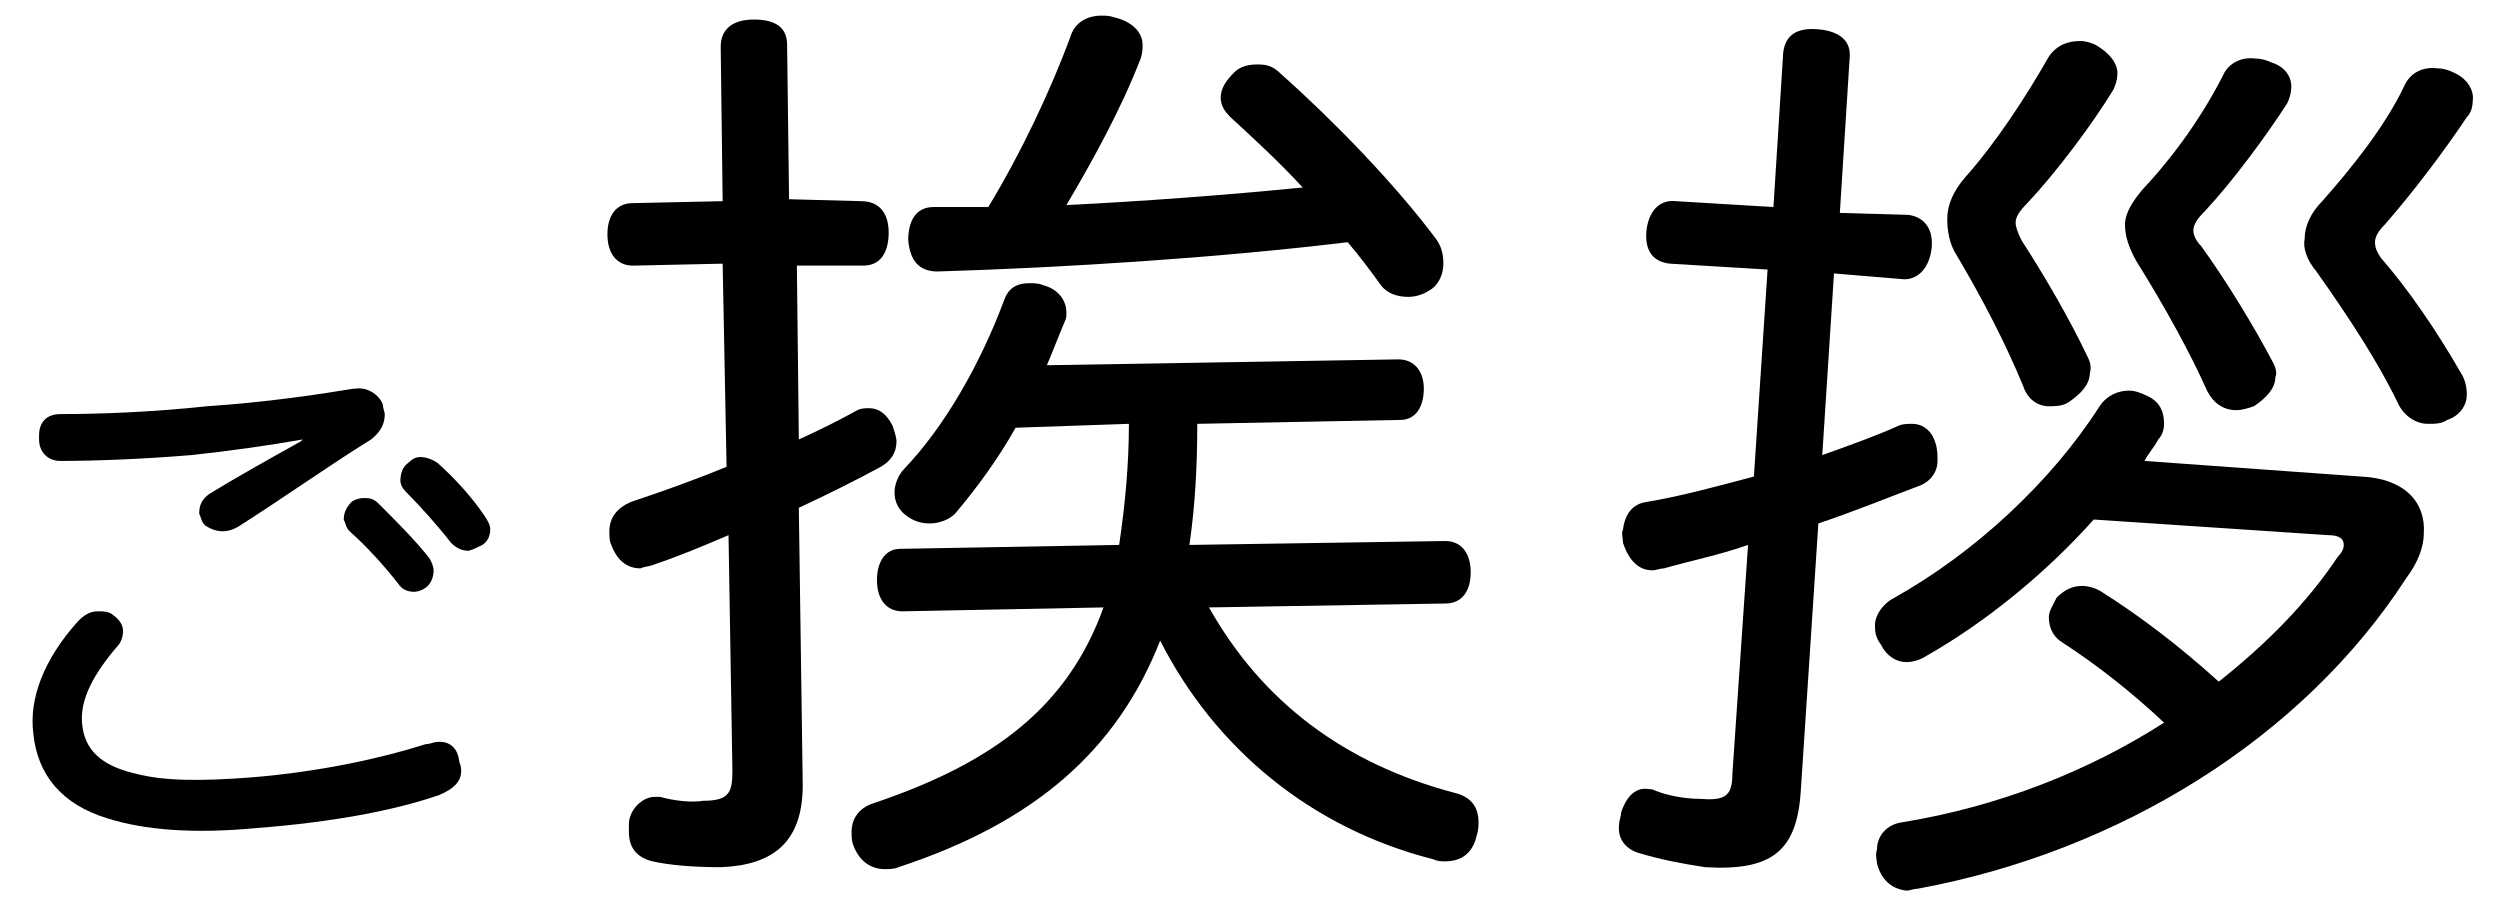
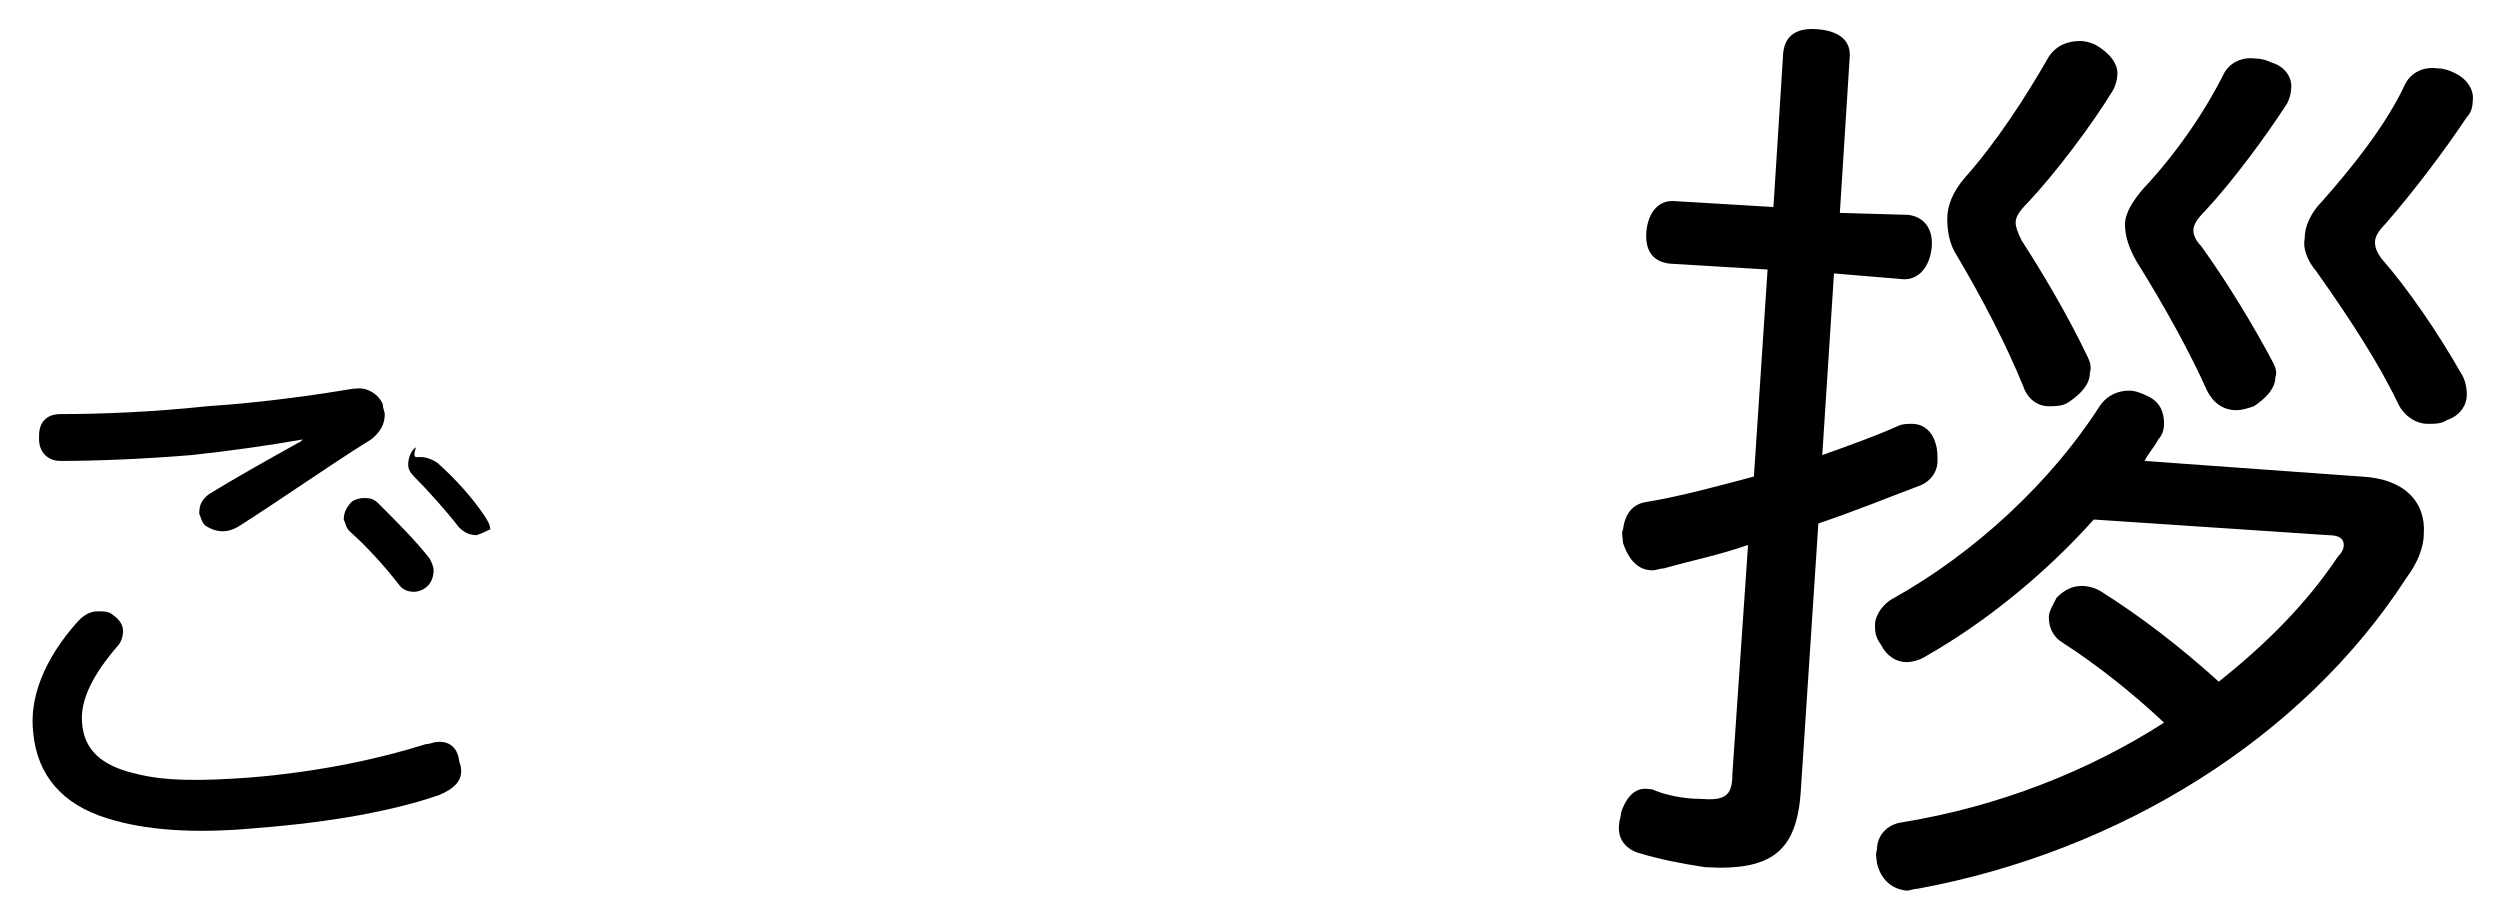
<svg xmlns="http://www.w3.org/2000/svg" version="1.1" x="0px" y="0px" viewBox="0 0 128 46" style="enable-background:new 0 0 128 46;" xml:space="preserve">
  <g>
-     <path d="M4,31.8c0.3-0.3,0.6-0.5,1-0.5c0.3,0,0.6,0,0.8,0.2c0.3,0.2,0.5,0.5,0.5,0.8c0,0.3-0.1,0.6-0.3,0.8   c-1.2,1.4-1.9,2.7-1.8,3.9c0.1,1.4,1,2.2,2.7,2.6c1.5,0.4,3.4,0.4,6,0.2c3.6-0.3,6.7-1,8.9-1.7c0.2,0,0.4-0.1,0.5-0.1   c0.6-0.1,1.1,0.2,1.2,0.9c0,0.1,0.1,0.3,0.1,0.4c0.1,0.7-0.4,1.1-1.1,1.4c-2.3,0.8-5.5,1.4-9.4,1.7c-3.2,0.3-5.7,0.1-7.6-0.5   c-2.3-0.7-3.6-2.2-3.8-4.4C1.5,35.8,2.2,33.8,4,31.8z M15.5,22.5c-1.7,0.3-3.8,0.6-5.7,0.8c-2.4,0.2-4.9,0.3-6.7,0.3   c-0.7,0-1.1-0.5-1.1-1.1c0-0.1,0-0.1,0-0.2c0-0.7,0.4-1.1,1.1-1.1c0.1,0,0.1,0,0.1,0c1.9,0,4.6-0.1,7.4-0.4c3-0.2,5.7-0.6,7.5-0.9   c0,0,0.1,0,0.1,0c0.6-0.1,1.2,0.3,1.4,0.8c0,0.2,0.1,0.4,0.1,0.5c0,0.5-0.2,0.9-0.7,1.3c-2.1,1.3-4.5,3-6.7,4.4   c-0.3,0.2-0.6,0.3-0.9,0.3c-0.3,0-0.6-0.1-0.9-0.3c-0.2-0.2-0.2-0.4-0.3-0.6c0-0.4,0.1-0.7,0.5-1c1.3-0.8,2.9-1.7,4.7-2.7   L15.5,22.5z M18.6,25.5c0.3,0,0.5,0,0.8,0.3c0.9,0.9,1.9,1.9,2.6,2.8c0.1,0.2,0.2,0.4,0.2,0.6c0,0.3-0.1,0.6-0.3,0.8   c-0.2,0.2-0.5,0.3-0.7,0.3c-0.3,0-0.6-0.1-0.8-0.4c-0.7-0.9-1.6-1.9-2.5-2.7c-0.2-0.2-0.2-0.4-0.3-0.6c0-0.3,0.1-0.6,0.4-0.9   C18.1,25.6,18.4,25.5,18.6,25.5z M21.5,23.4c0.3,0,0.6,0.1,0.9,0.3c0.9,0.8,1.8,1.8,2.4,2.7c0.2,0.3,0.3,0.5,0.3,0.7   c0,0.3-0.1,0.6-0.4,0.8c-0.2,0.1-0.4,0.2-0.7,0.3c-0.3,0-0.6-0.1-0.9-0.4c-0.7-0.9-1.6-1.9-2.3-2.6c-0.2-0.2-0.3-0.4-0.3-0.6   c0-0.3,0.1-0.7,0.4-0.9C21.1,23.5,21.3,23.4,21.5,23.4z" />
-     <path d="M44.1,10.3c0.9,0,1.4,0.6,1.4,1.6s-0.4,1.7-1.3,1.7l-3.4,0l0.1,8.9c1.1-0.5,2.1-1,3-1.5c0.2-0.1,0.4-0.1,0.6-0.1   c0.5,0,0.9,0.3,1.2,0.9c0.1,0.3,0.2,0.6,0.2,0.8c0,0.6-0.3,1-0.8,1.3c-1.3,0.7-2.7,1.4-4.2,2.1l0.2,14.2c0,2.9-1.5,4.1-4.2,4.2   c-1.4,0-2.6-0.1-3.5-0.3c-0.8-0.2-1.2-0.7-1.2-1.5c0-0.2,0-0.3,0-0.5c0.1-0.8,0.8-1.3,1.3-1.3c0.1,0,0.2,0,0.3,0   c0.7,0.2,1.6,0.3,2.2,0.2c1.3,0,1.5-0.4,1.5-1.5l-0.2-12.1c-1.4,0.6-2.6,1.1-3.8,1.5c-0.2,0.1-0.5,0.1-0.7,0.2   c-0.7,0-1.2-0.4-1.5-1.2c-0.1-0.2-0.1-0.4-0.1-0.7c0-0.7,0.4-1.2,1.1-1.5c1.5-0.5,3.2-1.1,4.9-1.8l-0.2-10.4l-4.6,0.1   c-0.8,0-1.3-0.6-1.3-1.6c0-0.9,0.4-1.6,1.3-1.6l4.6-0.1l-0.1-7.9c0-0.9,0.6-1.4,1.7-1.4c1.1,0,1.7,0.4,1.7,1.3l0.1,7.9L44.1,10.3z    M61.3,21.7c0,2.1-0.1,4.1-0.4,6.2L74,27.7c0.8,0,1.3,0.6,1.3,1.6c0,0.9-0.4,1.6-1.3,1.6l-12.1,0.2c2.7,4.8,6.9,8,12.6,9.5   c0.8,0.2,1.2,0.7,1.2,1.5c0,0.2,0,0.4-0.1,0.7c-0.2,0.9-0.8,1.3-1.6,1.3c-0.2,0-0.4,0-0.6-0.1c-6.3-1.6-11.2-5.7-14-11.2   C57.2,38.4,53,42.1,46,44.4c-0.2,0.1-0.5,0.1-0.7,0.1c-0.7,0-1.3-0.4-1.6-1.2c-0.1-0.2-0.1-0.5-0.1-0.7c0-0.8,0.5-1.3,1.2-1.5   c6.2-2.1,9.9-5,11.7-10l-10.3,0.2c-0.8,0-1.3-0.6-1.3-1.6c0-0.9,0.4-1.6,1.2-1.6l11.2-0.2c0.3-2,0.5-4.1,0.5-6.2L52,21.9   c-0.9,1.6-2,3.1-3.1,4.4c-0.3,0.3-0.8,0.5-1.3,0.5c-0.4,0-0.8-0.1-1.2-0.4c-0.4-0.3-0.6-0.7-0.6-1.2c0-0.4,0.2-0.9,0.5-1.2   c2.1-2.2,3.9-5.4,5.1-8.6c0.2-0.6,0.6-0.9,1.3-0.9c0.2,0,0.5,0,0.7,0.1c0.8,0.2,1.2,0.8,1.2,1.4c0,0.2,0,0.3-0.1,0.5   c-0.3,0.7-0.6,1.5-0.9,2.2l18-0.3c0.8,0,1.3,0.6,1.3,1.5c0,0.9-0.4,1.6-1.2,1.6L61.3,21.7z M66.7,9.6C65.5,8.3,64.2,7.1,63,6   c-0.3-0.3-0.5-0.6-0.5-1c0-0.5,0.3-0.9,0.7-1.3c0.3-0.3,0.7-0.4,1.2-0.4s0.8,0.1,1.2,0.5c2.7,2.4,5.8,5.6,7.9,8.4   c0.3,0.4,0.4,0.8,0.4,1.3c0,0.5-0.2,1-0.6,1.3c-0.3,0.2-0.7,0.4-1.2,0.4c-0.6,0-1.1-0.2-1.4-0.6c-0.5-0.7-1.1-1.5-1.7-2.2   c-6.6,0.8-14.4,1.3-21,1.5c-0.9,0-1.4-0.5-1.5-1.6c0-1,0.4-1.7,1.3-1.7c0.9,0,1.9,0,2.8,0c1.7-2.8,3.2-6,4.2-8.7   c0.2-0.7,0.8-1.1,1.6-1.1c0.2,0,0.4,0,0.7,0.1c0.8,0.2,1.4,0.7,1.4,1.4c0,0.2,0,0.4-0.1,0.7c-1,2.6-2.5,5.3-3.8,7.5   C58.6,10.3,62.6,10,66.7,9.6z" />
+     <path d="M4,31.8c0.3-0.3,0.6-0.5,1-0.5c0.3,0,0.6,0,0.8,0.2c0.3,0.2,0.5,0.5,0.5,0.8c0,0.3-0.1,0.6-0.3,0.8   c-1.2,1.4-1.9,2.7-1.8,3.9c0.1,1.4,1,2.2,2.7,2.6c1.5,0.4,3.4,0.4,6,0.2c3.6-0.3,6.7-1,8.9-1.7c0.2,0,0.4-0.1,0.5-0.1   c0.6-0.1,1.1,0.2,1.2,0.9c0,0.1,0.1,0.3,0.1,0.4c0.1,0.7-0.4,1.1-1.1,1.4c-2.3,0.8-5.5,1.4-9.4,1.7c-3.2,0.3-5.7,0.1-7.6-0.5   c-2.3-0.7-3.6-2.2-3.8-4.4C1.5,35.8,2.2,33.8,4,31.8z M15.5,22.5c-1.7,0.3-3.8,0.6-5.7,0.8c-2.4,0.2-4.9,0.3-6.7,0.3   c-0.7,0-1.1-0.5-1.1-1.1c0-0.1,0-0.1,0-0.2c0-0.7,0.4-1.1,1.1-1.1c0.1,0,0.1,0,0.1,0c1.9,0,4.6-0.1,7.4-0.4c3-0.2,5.7-0.6,7.5-0.9   c0,0,0.1,0,0.1,0c0.6-0.1,1.2,0.3,1.4,0.8c0,0.2,0.1,0.4,0.1,0.5c0,0.5-0.2,0.9-0.7,1.3c-2.1,1.3-4.5,3-6.7,4.4   c-0.3,0.2-0.6,0.3-0.9,0.3c-0.3,0-0.6-0.1-0.9-0.3c-0.2-0.2-0.2-0.4-0.3-0.6c0-0.4,0.1-0.7,0.5-1c1.3-0.8,2.9-1.7,4.7-2.7   L15.5,22.5z M18.6,25.5c0.3,0,0.5,0,0.8,0.3c0.9,0.9,1.9,1.9,2.6,2.8c0.1,0.2,0.2,0.4,0.2,0.6c0,0.3-0.1,0.6-0.3,0.8   c-0.2,0.2-0.5,0.3-0.7,0.3c-0.3,0-0.6-0.1-0.8-0.4c-0.7-0.9-1.6-1.9-2.5-2.7c-0.2-0.2-0.2-0.4-0.3-0.6c0-0.3,0.1-0.6,0.4-0.9   C18.1,25.6,18.4,25.5,18.6,25.5z M21.5,23.4c0.3,0,0.6,0.1,0.9,0.3c0.9,0.8,1.8,1.8,2.4,2.7c0.2,0.3,0.3,0.5,0.3,0.7   c-0.2,0.1-0.4,0.2-0.7,0.3c-0.3,0-0.6-0.1-0.9-0.4c-0.7-0.9-1.6-1.9-2.3-2.6c-0.2-0.2-0.3-0.4-0.3-0.6   c0-0.3,0.1-0.7,0.4-0.9C21.1,23.5,21.3,23.4,21.5,23.4z" />
    <path d="M97.7,11c0.8,0.1,1.3,0.7,1.2,1.7c-0.1,0.9-0.6,1.6-1.4,1.6L93.9,14l-0.6,9.3c1.4-0.5,2.8-1,3.9-1.5   c0.2-0.1,0.5-0.1,0.7-0.1c0.5,0,1,0.3,1.2,1c0.1,0.3,0.1,0.6,0.1,0.9c0,0.6-0.4,1.1-1,1.3c-1.6,0.6-3.3,1.3-5.1,1.9l-0.9,13.7   c-0.2,3.1-1.5,4.1-4.9,3.9C86,44.2,85,44,84,43.7c-0.8-0.2-1.2-0.8-1.1-1.5c0-0.2,0.1-0.4,0.1-0.6c0.3-0.9,0.8-1.3,1.4-1.2   c0.1,0,0.2,0,0.4,0.1c0.5,0.2,1.4,0.4,2.2,0.4c1.3,0.1,1.7-0.1,1.7-1.3l0.8-11.7c-1.4,0.5-2.9,0.8-4.3,1.2c-0.2,0-0.4,0.1-0.6,0.1   c-0.7,0-1.2-0.5-1.5-1.4c0-0.2-0.1-0.5,0-0.7c0.1-0.8,0.5-1.3,1.2-1.4c1.8-0.3,3.6-0.8,5.5-1.3l0.7-10.6l-5-0.3   c-0.9-0.1-1.3-0.7-1.2-1.7c0.1-0.9,0.6-1.6,1.5-1.5l5,0.3l0.5-7.9c0.1-0.9,0.7-1.3,1.8-1.2c1.1,0.1,1.7,0.6,1.6,1.5l-0.5,7.9   L97.7,11z M120.9,24.4c2.2,0.1,3.3,1.3,3.2,2.9c0,0.7-0.3,1.5-0.9,2.3c-5.3,8.2-14.7,14-25,15.9c-0.2,0-0.4,0.1-0.6,0.1   c-0.8-0.1-1.3-0.6-1.5-1.4c0-0.2-0.1-0.4,0-0.7c0-0.7,0.5-1.3,1.3-1.4c4.9-0.8,9.5-2.6,13.4-5.1c-1.7-1.6-3.5-3-5.2-4.1   c-0.5-0.3-0.7-0.8-0.7-1.3c0-0.3,0.2-0.6,0.4-1c0.4-0.4,0.8-0.6,1.3-0.6c0.3,0,0.7,0.1,1,0.3c1.9,1.2,3.9,2.7,6,4.6   c2.4-1.9,4.5-4,6.1-6.4c0.2-0.2,0.3-0.4,0.3-0.6c0-0.3-0.2-0.5-0.8-0.5l-12-0.8c-2.5,2.8-5.6,5.3-8.6,7c-0.3,0.2-0.7,0.3-1,0.3   c-0.5,0-1-0.3-1.3-0.9C96,32.6,96,32.3,96,32c0-0.5,0.4-1.1,1-1.4c4.1-2.3,8-5.9,10.5-9.8c0.4-0.6,1-0.8,1.5-0.8   c0.3,0,0.6,0.1,1,0.3c0.6,0.3,0.8,0.8,0.8,1.4c0,0.3-0.1,0.6-0.3,0.8c-0.2,0.4-0.5,0.7-0.7,1.1L120.9,24.4z M108.4,3.9   c0,0.2-0.1,0.5-0.2,0.7c-1.1,1.8-2.9,4.2-4.4,5.8c-0.4,0.4-0.6,0.7-0.6,1c0,0.2,0.1,0.5,0.3,0.9c1.1,1.7,2.4,3.9,3.4,6   c0.1,0.2,0.2,0.5,0.1,0.8c0,0.6-0.5,1.1-1.1,1.5c-0.3,0.2-0.7,0.2-1,0.2c-0.6,0-1.1-0.4-1.3-1c-0.9-2.2-2.1-4.5-3.4-6.7   c-0.4-0.6-0.5-1.3-0.5-1.9c0-0.7,0.3-1.4,0.9-2.1c1.6-1.8,3.1-4.1,4.3-6.2c0.4-0.6,1-0.8,1.6-0.8c0.3,0,0.6,0.1,0.8,0.2   C108,2.7,108.5,3.3,108.4,3.9z M117.3,4.6c0,0.2-0.1,0.5-0.2,0.7c-1.1,1.7-2.8,4-4.2,5.5c-0.4,0.4-0.6,0.7-0.6,1   c0,0.2,0.1,0.5,0.4,0.8c1.3,1.8,2.7,4.1,3.7,6c0.1,0.2,0.2,0.5,0.1,0.7c0,0.6-0.5,1.1-1.1,1.5c-0.3,0.1-0.6,0.2-0.9,0.2   c-0.7,0-1.2-0.4-1.5-1c-0.8-1.8-2.1-4.2-3.6-6.6c-0.4-0.7-0.6-1.3-0.6-1.9c0-0.6,0.4-1.2,0.9-1.8c1.6-1.7,3.1-3.8,4.2-6   c0.3-0.5,0.9-0.8,1.6-0.7c0.3,0,0.6,0.1,0.8,0.2C117,3.4,117.4,4,117.3,4.6z M126.6,5.2c0,0.3-0.1,0.6-0.3,0.8   c-1.2,1.8-2.8,3.9-4.2,5.5c-0.3,0.3-0.5,0.6-0.5,0.9c0,0.3,0.1,0.5,0.3,0.8c1.4,1.6,2.9,3.8,4.1,5.9c0.2,0.3,0.3,0.7,0.3,1.1   c0,0.6-0.4,1.1-1,1.3c-0.3,0.2-0.6,0.2-1,0.2c-0.6,0-1.2-0.4-1.5-1c-1-2.1-2.5-4.4-4.2-6.8c-0.5-0.6-0.7-1.2-0.6-1.7   c0-0.6,0.3-1.3,0.9-1.9c1.5-1.7,3.2-3.8,4.2-5.9c0.3-0.7,1-1,1.7-0.9c0.3,0,0.6,0.1,0.8,0.2C126.3,4,126.7,4.6,126.6,5.2z" />
  </g>
</svg>